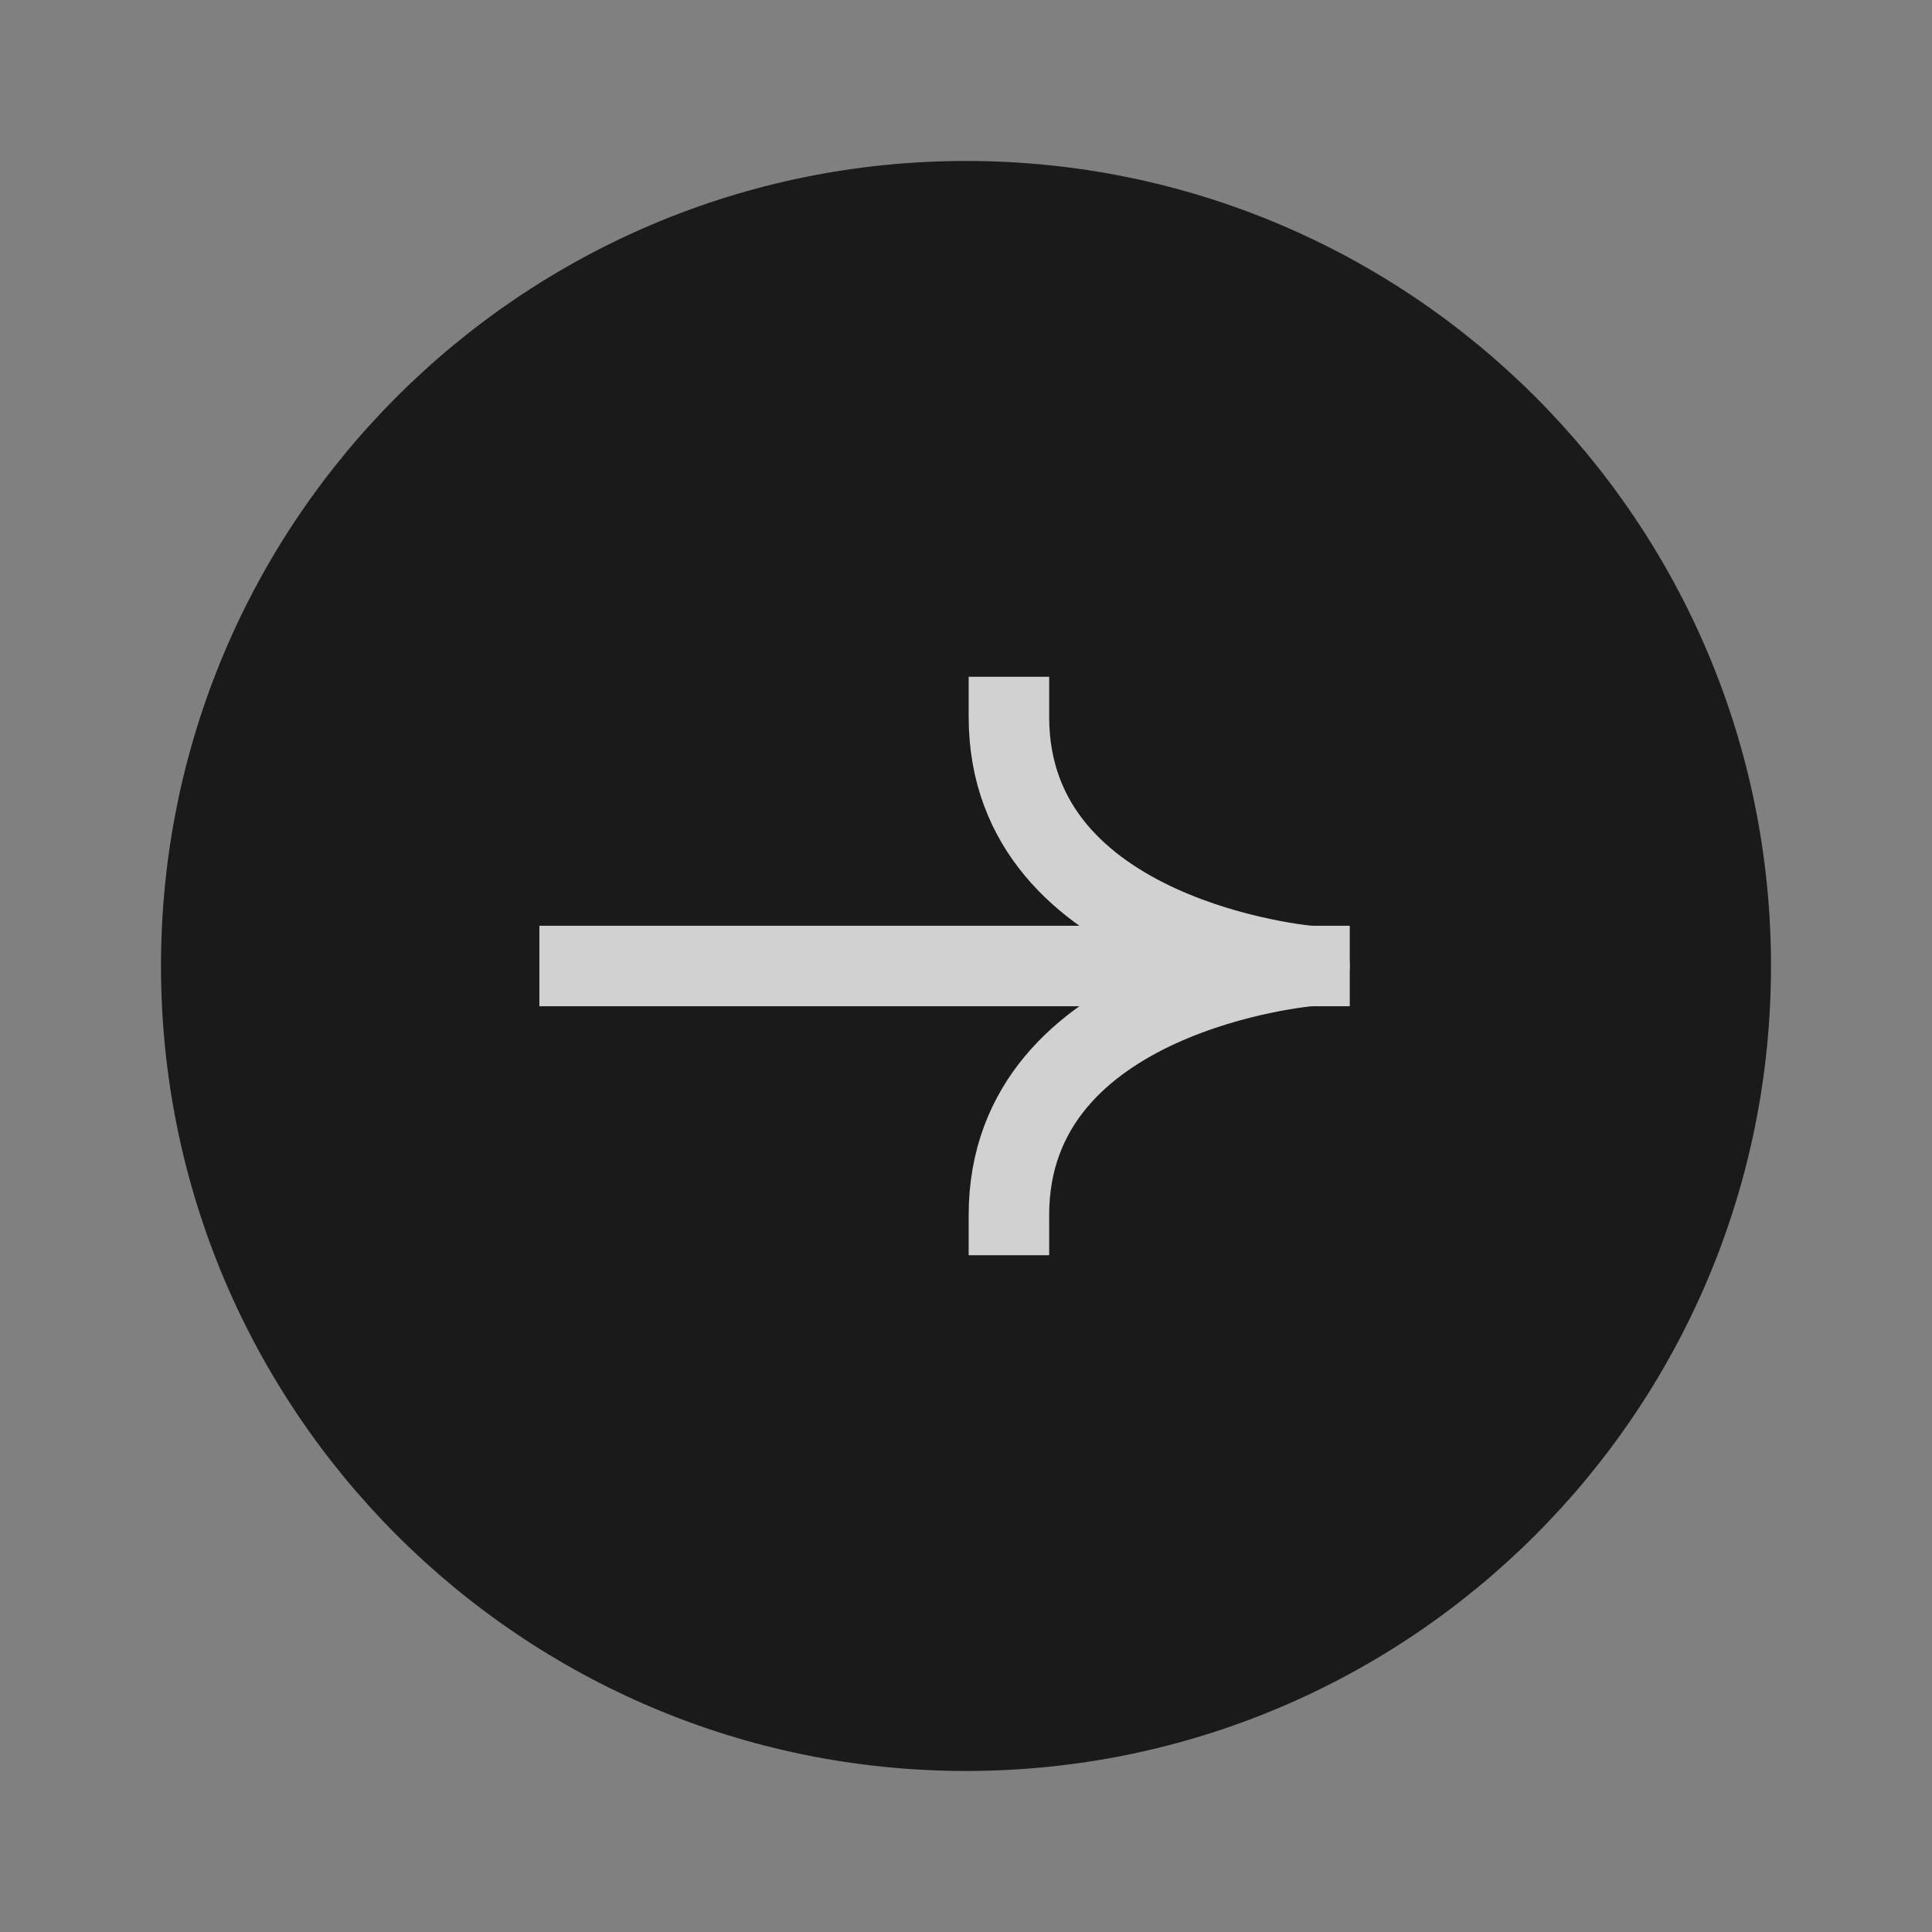
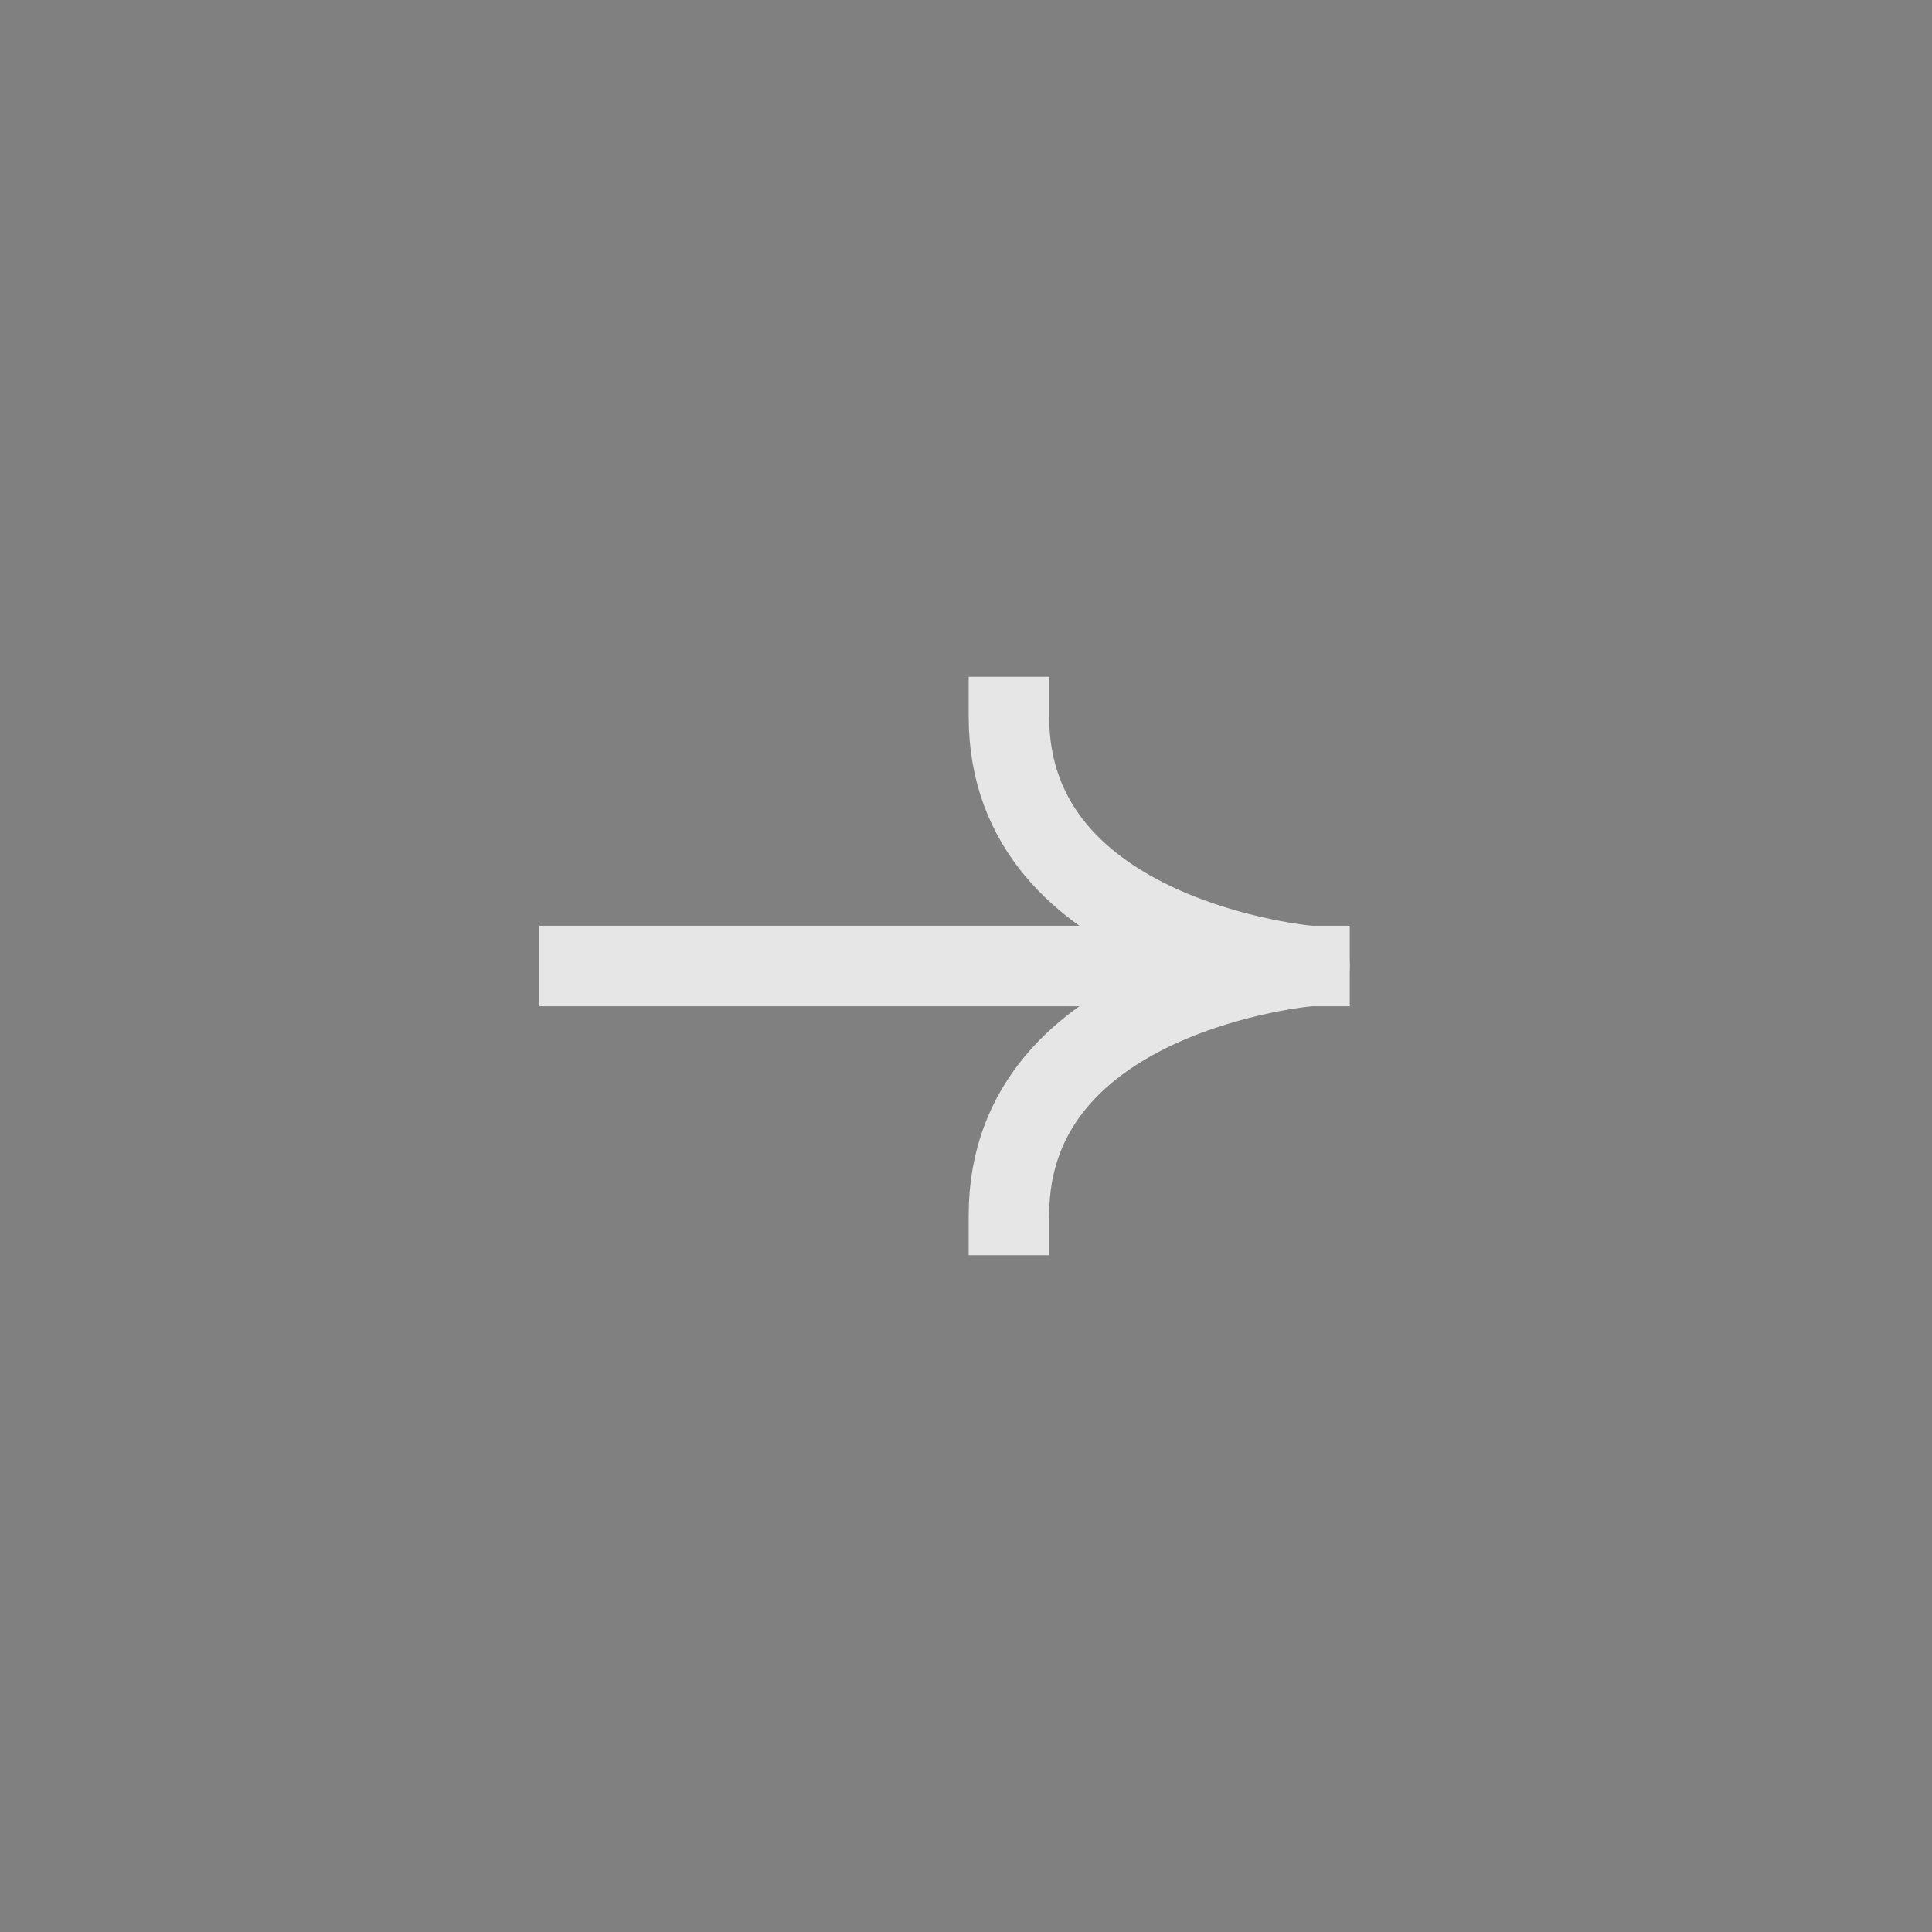
<svg xmlns="http://www.w3.org/2000/svg" width="60" height="60" viewBox="0 0 60 60" fill="none">
  <rect x="0" y="0" width="60" height="60" fill="#808080" stroke="none" />
-   <path d="M30 54.999C43.807 54.999 55 43.806 55 29.999C55 16.192 43.807 4.999 30 4.999C16.193 4.999 5 16.192 5 29.999C5 43.806 16.193 54.999 30 54.999Z" fill="black" fill-opacity="0.8" />
  <g opacity="0.8">
    <path d="M18.001 30L40.668 30" stroke="white" stroke-width="2.5" stroke-linecap="square" stroke-linejoin="round" />
    <path d="M31.333 22.267C31.333 29.2 40.666 30 40.666 30C40.666 30 31.333 30.8 31.333 37.733" stroke="white" stroke-width="2.5" stroke-linecap="square" stroke-linejoin="round" />
  </g>
</svg>